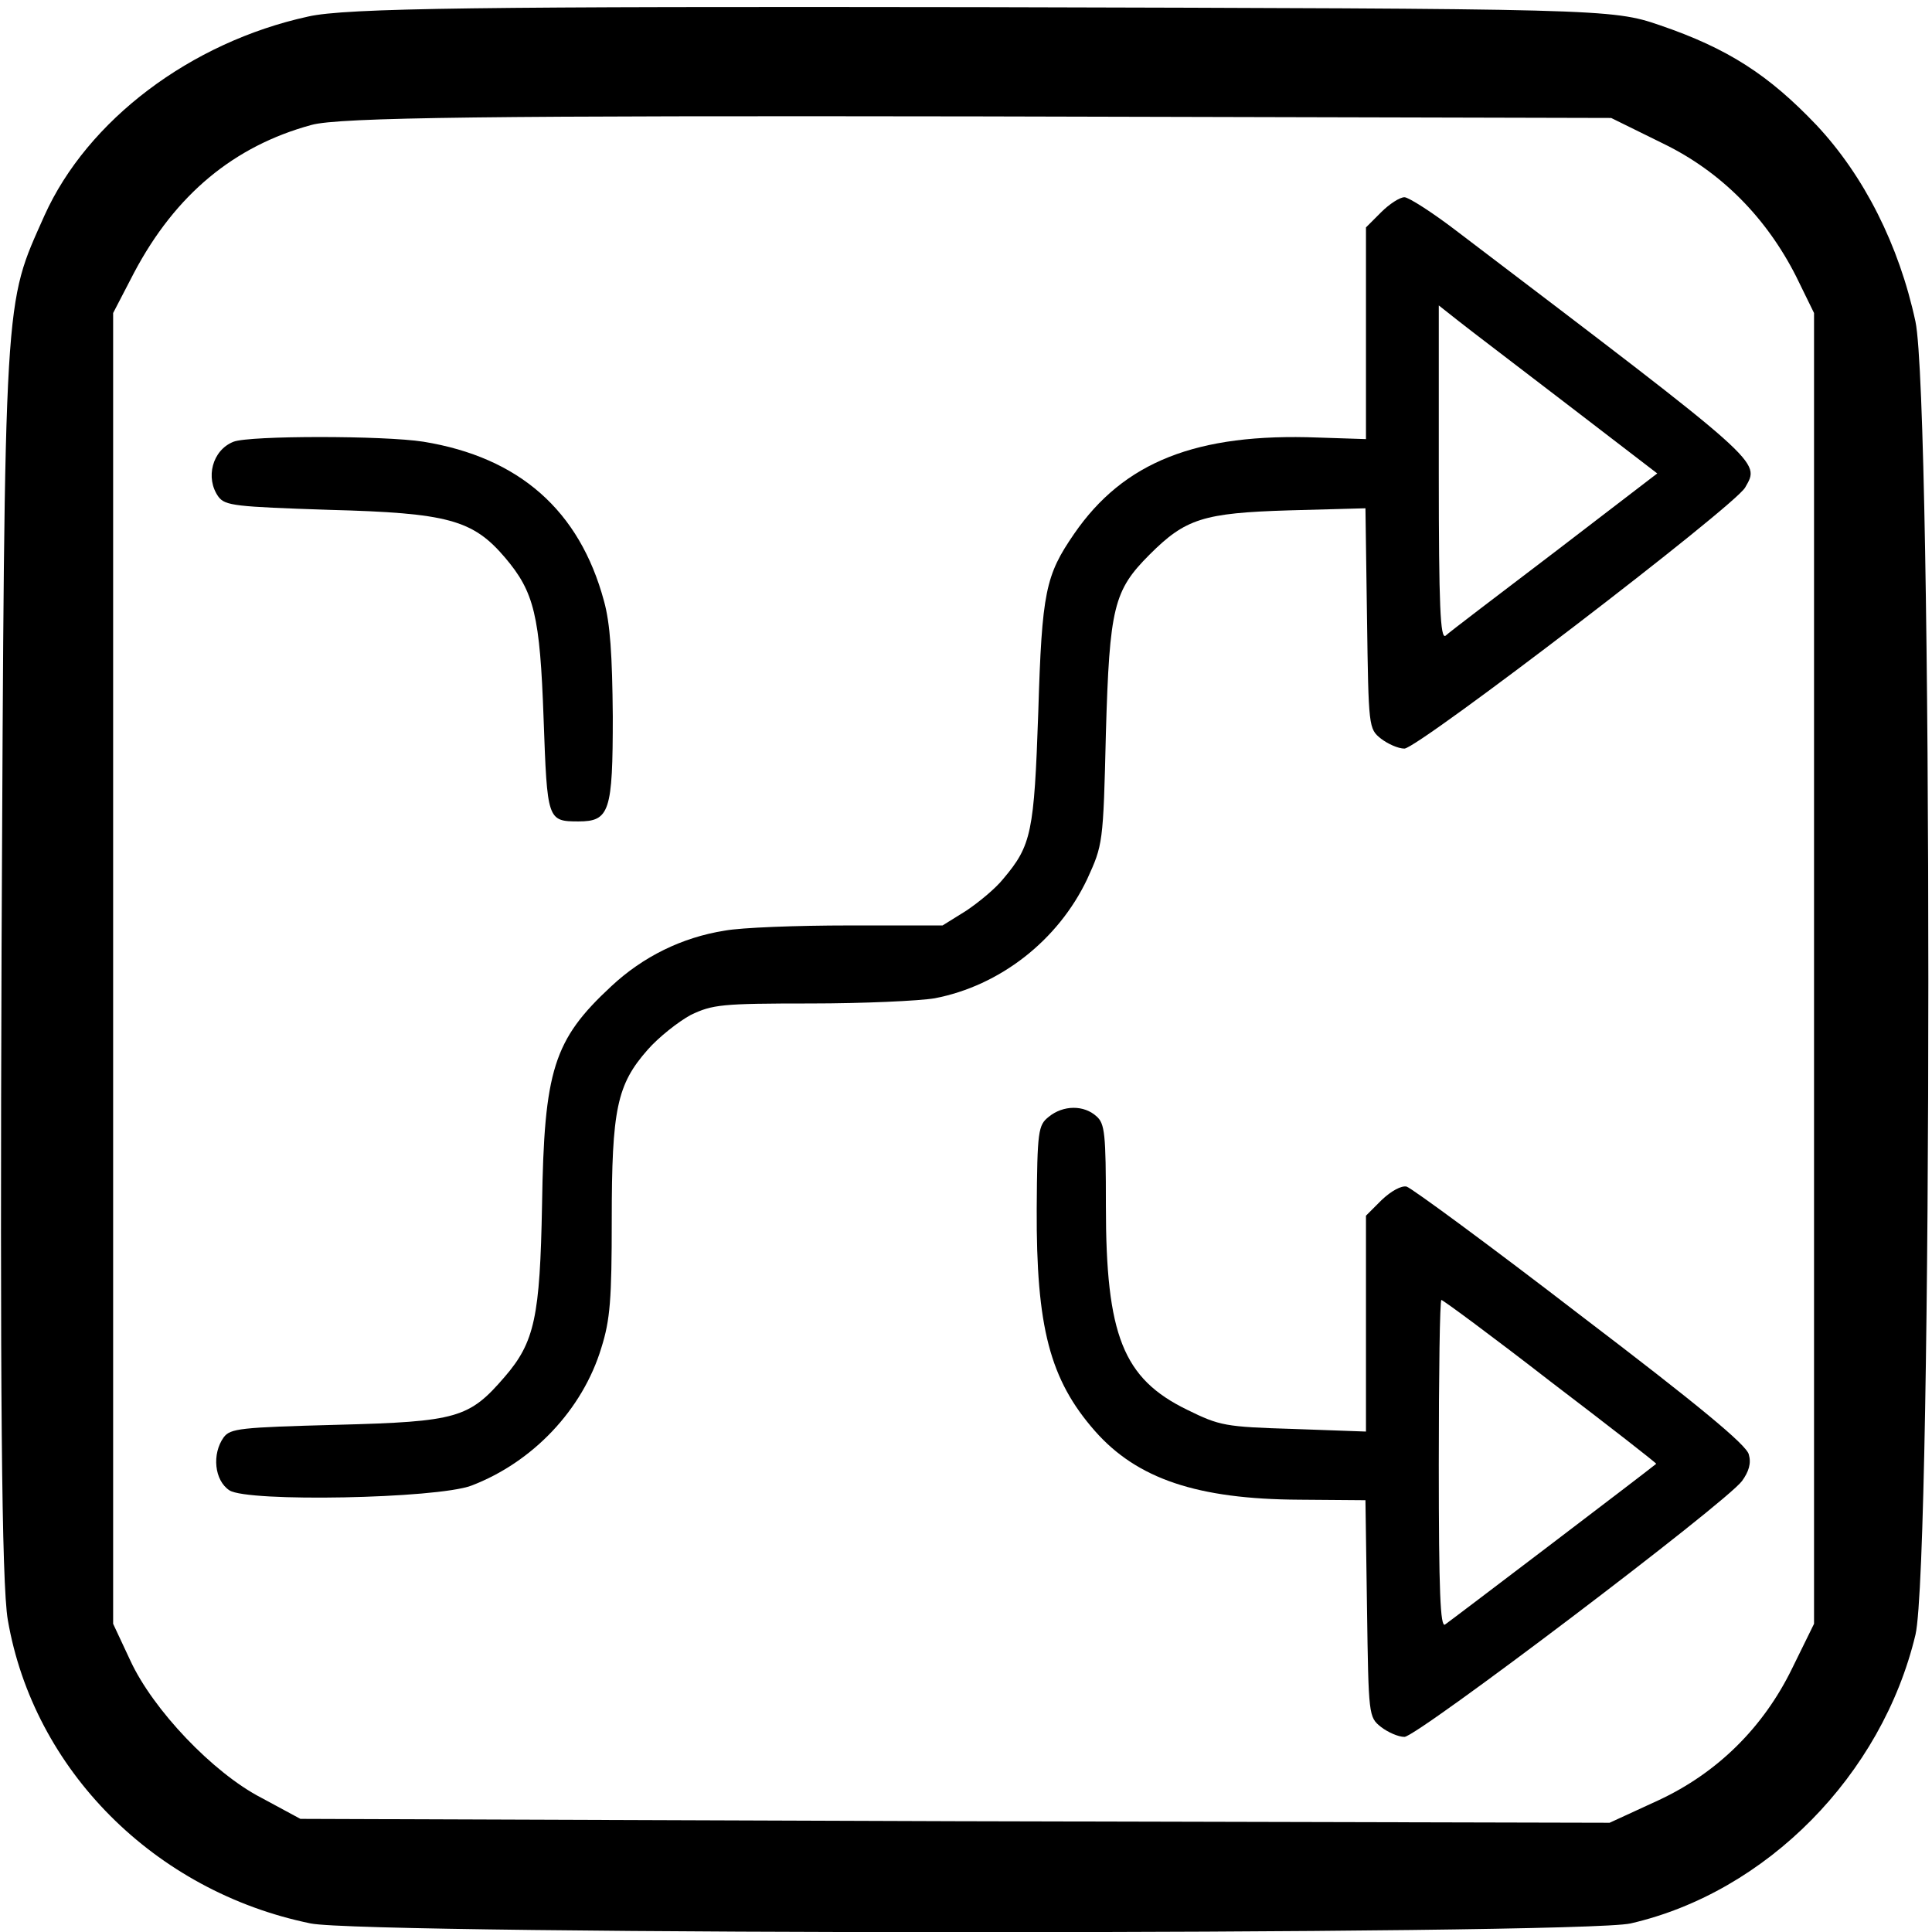
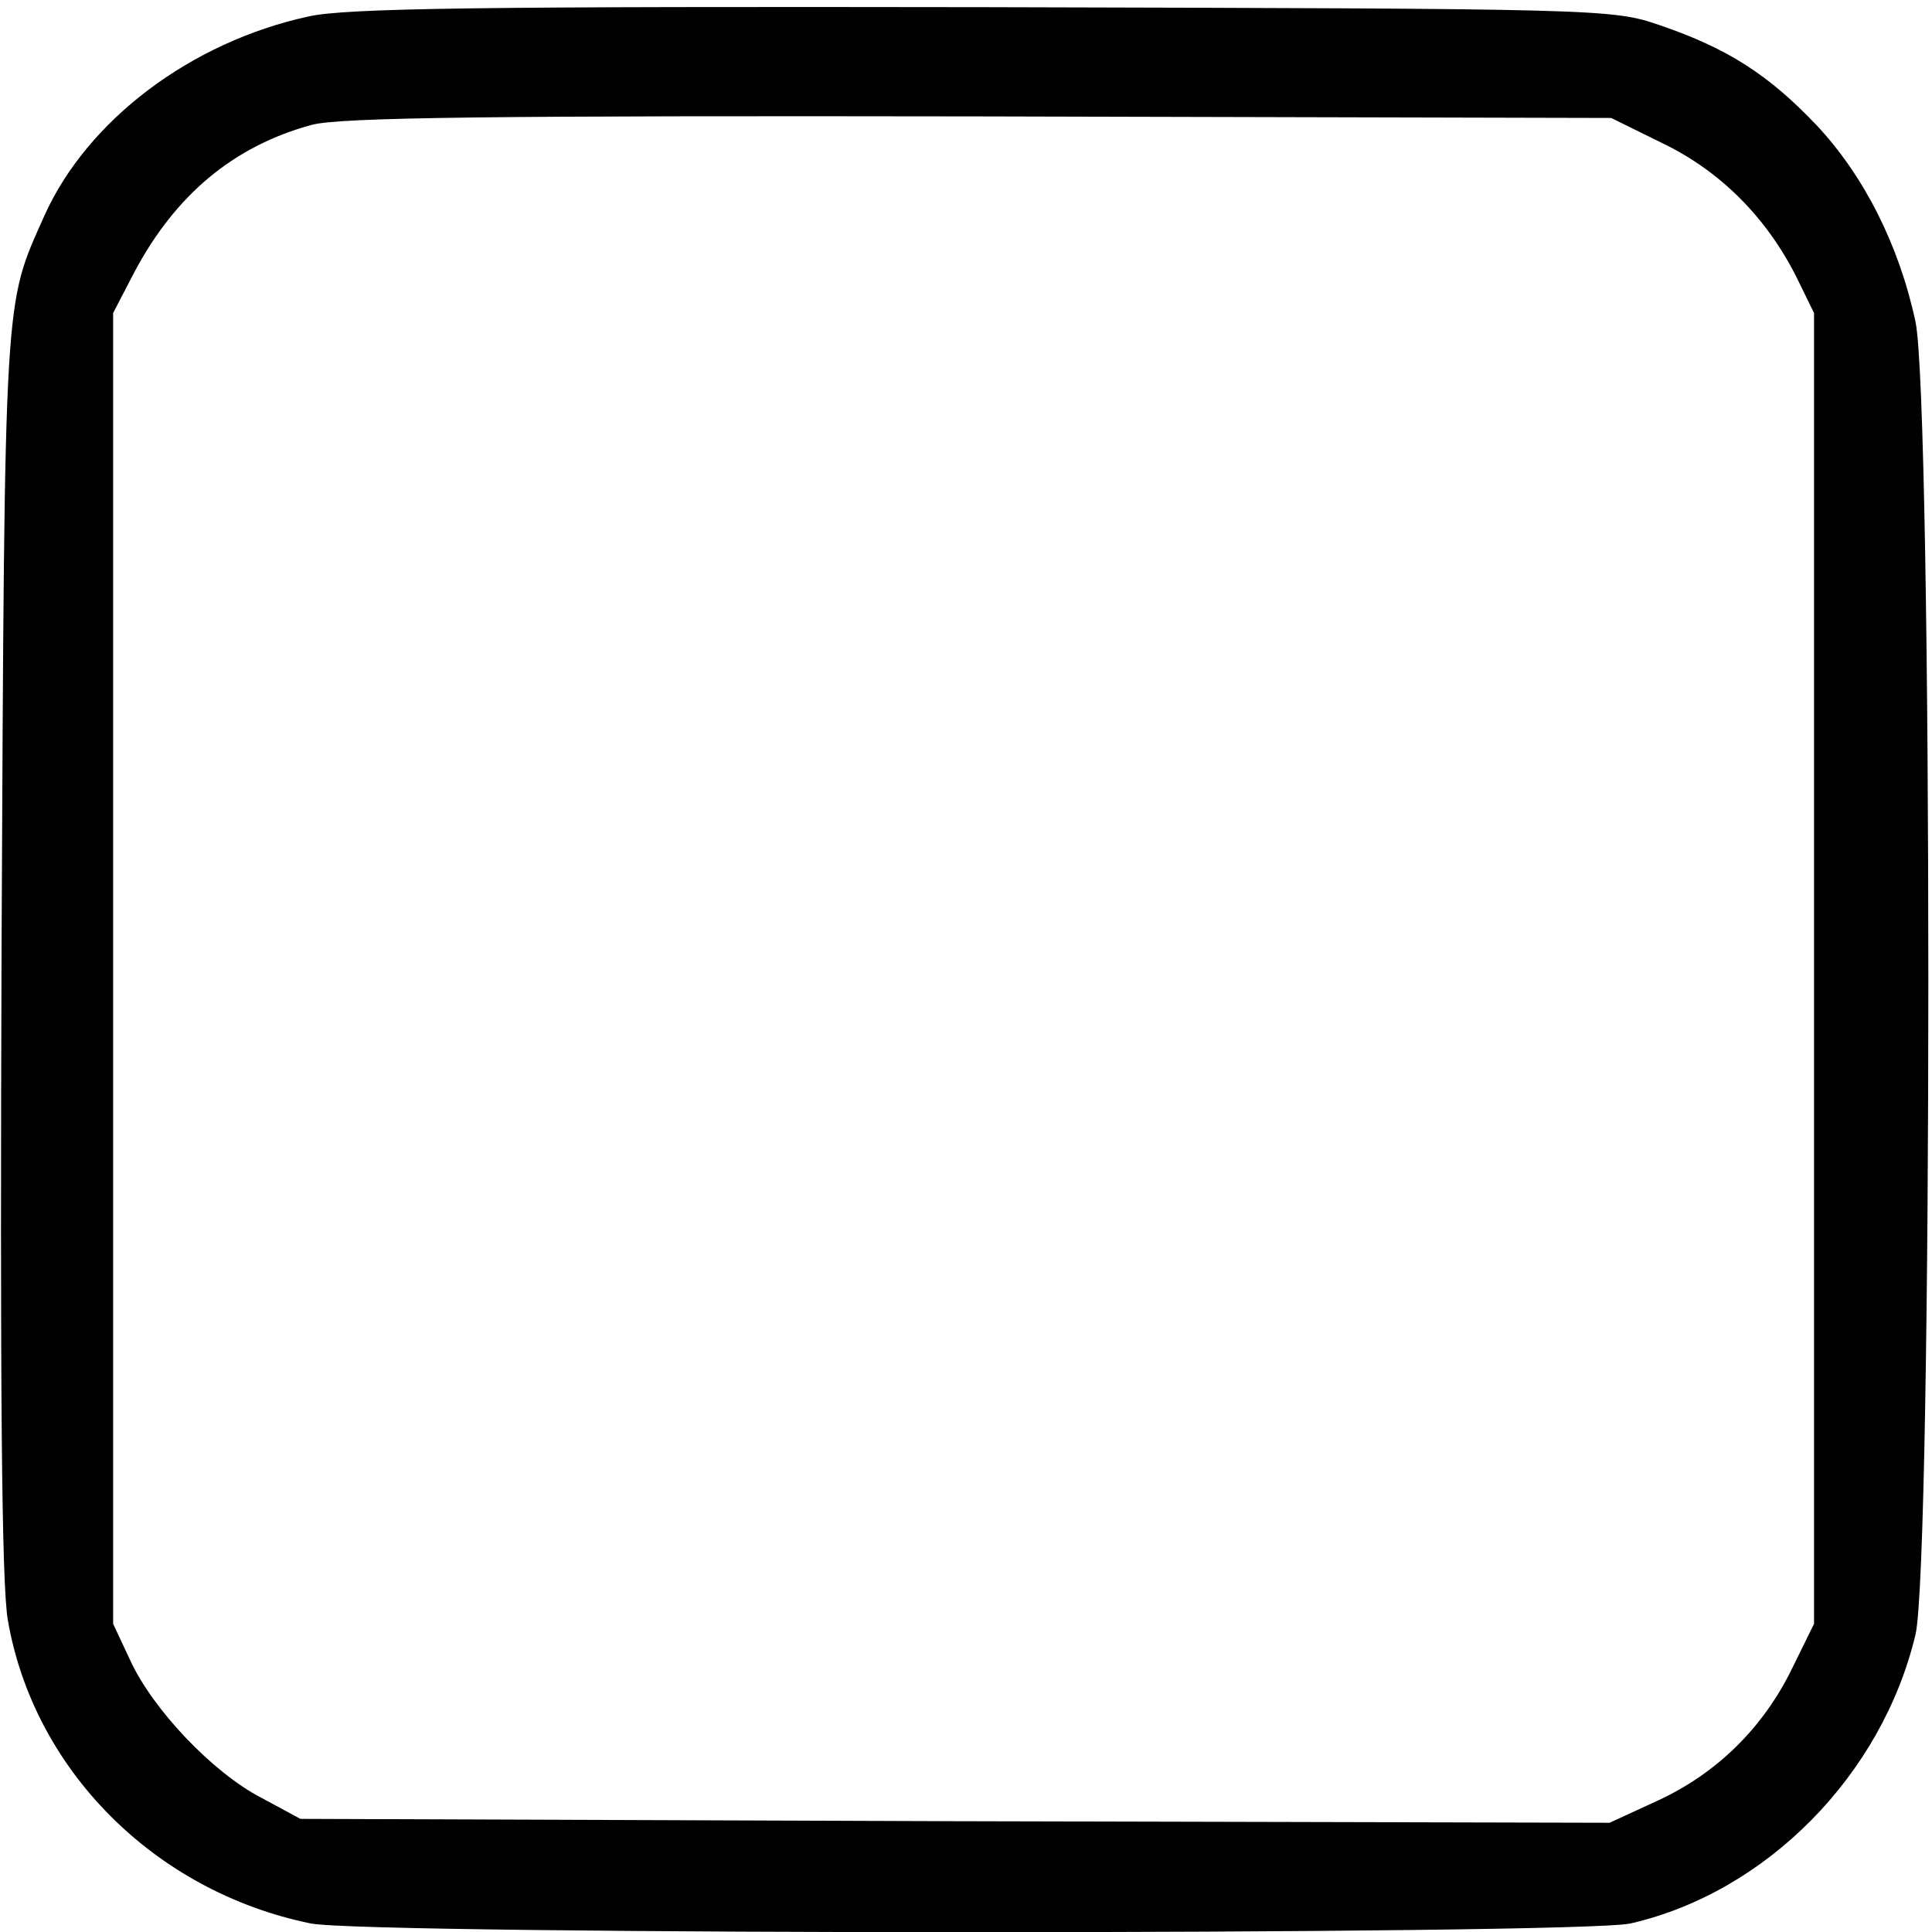
<svg xmlns="http://www.w3.org/2000/svg" id="svg2" viewBox="0 0 468 468" height="468pt" width="468pt" version="1.0">
  <defs id="defs12" />
  <g id="g6" transform="matrix(0.189,0,0,-0.189,0,468)">
    <path id="path8" d="M 395,2455 C 244,2422 112,2322 57,2200 5,2083 6,2112 2,1260 0,702 2,446 10,400 43,208 198,52 398,11 c 71,-15 1628,-15 1692,0 174,40 322,190 365,370 22,94 22,1579 0,1683 -21,98 -66,187 -127,252 -61,64 -113,98 -201,128 -61,21 -75,21 -867,23 -640,1 -817,-1 -865,-12 z m 1737,-163 c 74,-36 132,-95 170,-170 l 23,-47 0,-840 0,-840 -28,-57 c -37,-76 -96,-134 -171,-169 l -63,-29 -839,2 -839,3 -50,27 C 273,204 196,285 167,348 l -22,47 0,840 0,840 27,52 c 53,100 128,162 227,189 35,10 236,12 856,11 l 810,-2 67,-33 z" />
  </g>
  <g id="g3365" transform="matrix(0.126,0,0,-0.126,51.167,420.738)" style="fill:#000000;stroke:none">
-     <path id="path3367" d="m 2249,2931 -29,-29 0,-204 0,-203 -92,3 c -234,9 -374,-47 -469,-185 -55,-80 -62,-111 -69,-343 -8,-231 -13,-256 -67,-320 -15,-19 -48,-46 -72,-62 l -45,-28 -180,0 c -100,0 -207,-4 -239,-10 C 905,1537 830,1500 769,1443 658,1340 640,1282 636,1023 632,808 622,759 564,692 496,613 473,606 242,600 55,595 37,593 24,576 1,544 6,493 35,474 c 35,-23 398,-16 465,9 118,45 214,146 250,265 17,54 20,93 20,246 0,213 10,260 69,327 21,24 59,54 83,67 42,20 59,22 230,22 102,0 210,5 239,10 125,24 237,111 293,229 30,66 31,67 36,281 7,242 15,274 84,343 69,69 103,80 268,85 l 147,4 3,-212 c 3,-209 3,-212 27,-231 13,-10 33,-19 45,-19 27,1 635,466 655,502 29,51 40,41 -552,491 -48,37 -95,67 -103,67 -9,0 -29,-13 -45,-29 z m 359,-370 172,-132 -197,-151 c -109,-83 -204,-155 -210,-161 -10,-7 -13,56 -13,313 l 0,322 38,-30 c 20,-16 115,-88 210,-161 z" />
-     <path id="path3369" d="m 43,2490 c -41,-16 -55,-70 -29,-106 13,-17 32,-19 213,-25 228,-6 276,-19 338,-92 56,-66 67,-111 74,-310 7,-194 7,-197 67,-197 60,0 66,19 66,202 -1,118 -5,179 -17,222 -47,174 -163,276 -347,306 -76,12 -334,12 -365,0 z" />
-     <path id="path3371" d="m 1610,1192 c -20,-16 -22,-26 -23,-177 -1,-227 25,-328 112,-427 81,-92 197,-131 393,-132 l 127,-1 3,-208 c 3,-206 3,-209 27,-228 13,-10 33,-19 45,-19 24,0 617,449 649,492 13,18 18,34 13,51 -4,18 -97,95 -323,267 -174,134 -325,245 -335,248 -10,2 -29,-8 -48,-26 l -30,-30 0,-208 0,-207 -139,5 c -132,4 -142,6 -205,37 -123,60 -156,143 -156,392 0,138 -2,158 -18,172 -24,22 -64,22 -92,-1 z m 965,-509 c 113,-86 204,-157 203,-158 -22,-18 -397,-303 -406,-309 -9,-6 -12,62 -12,308 0,174 2,316 5,316 3,0 98,-70 210,-157 z" />
-   </g>
+     </g>
</svg>